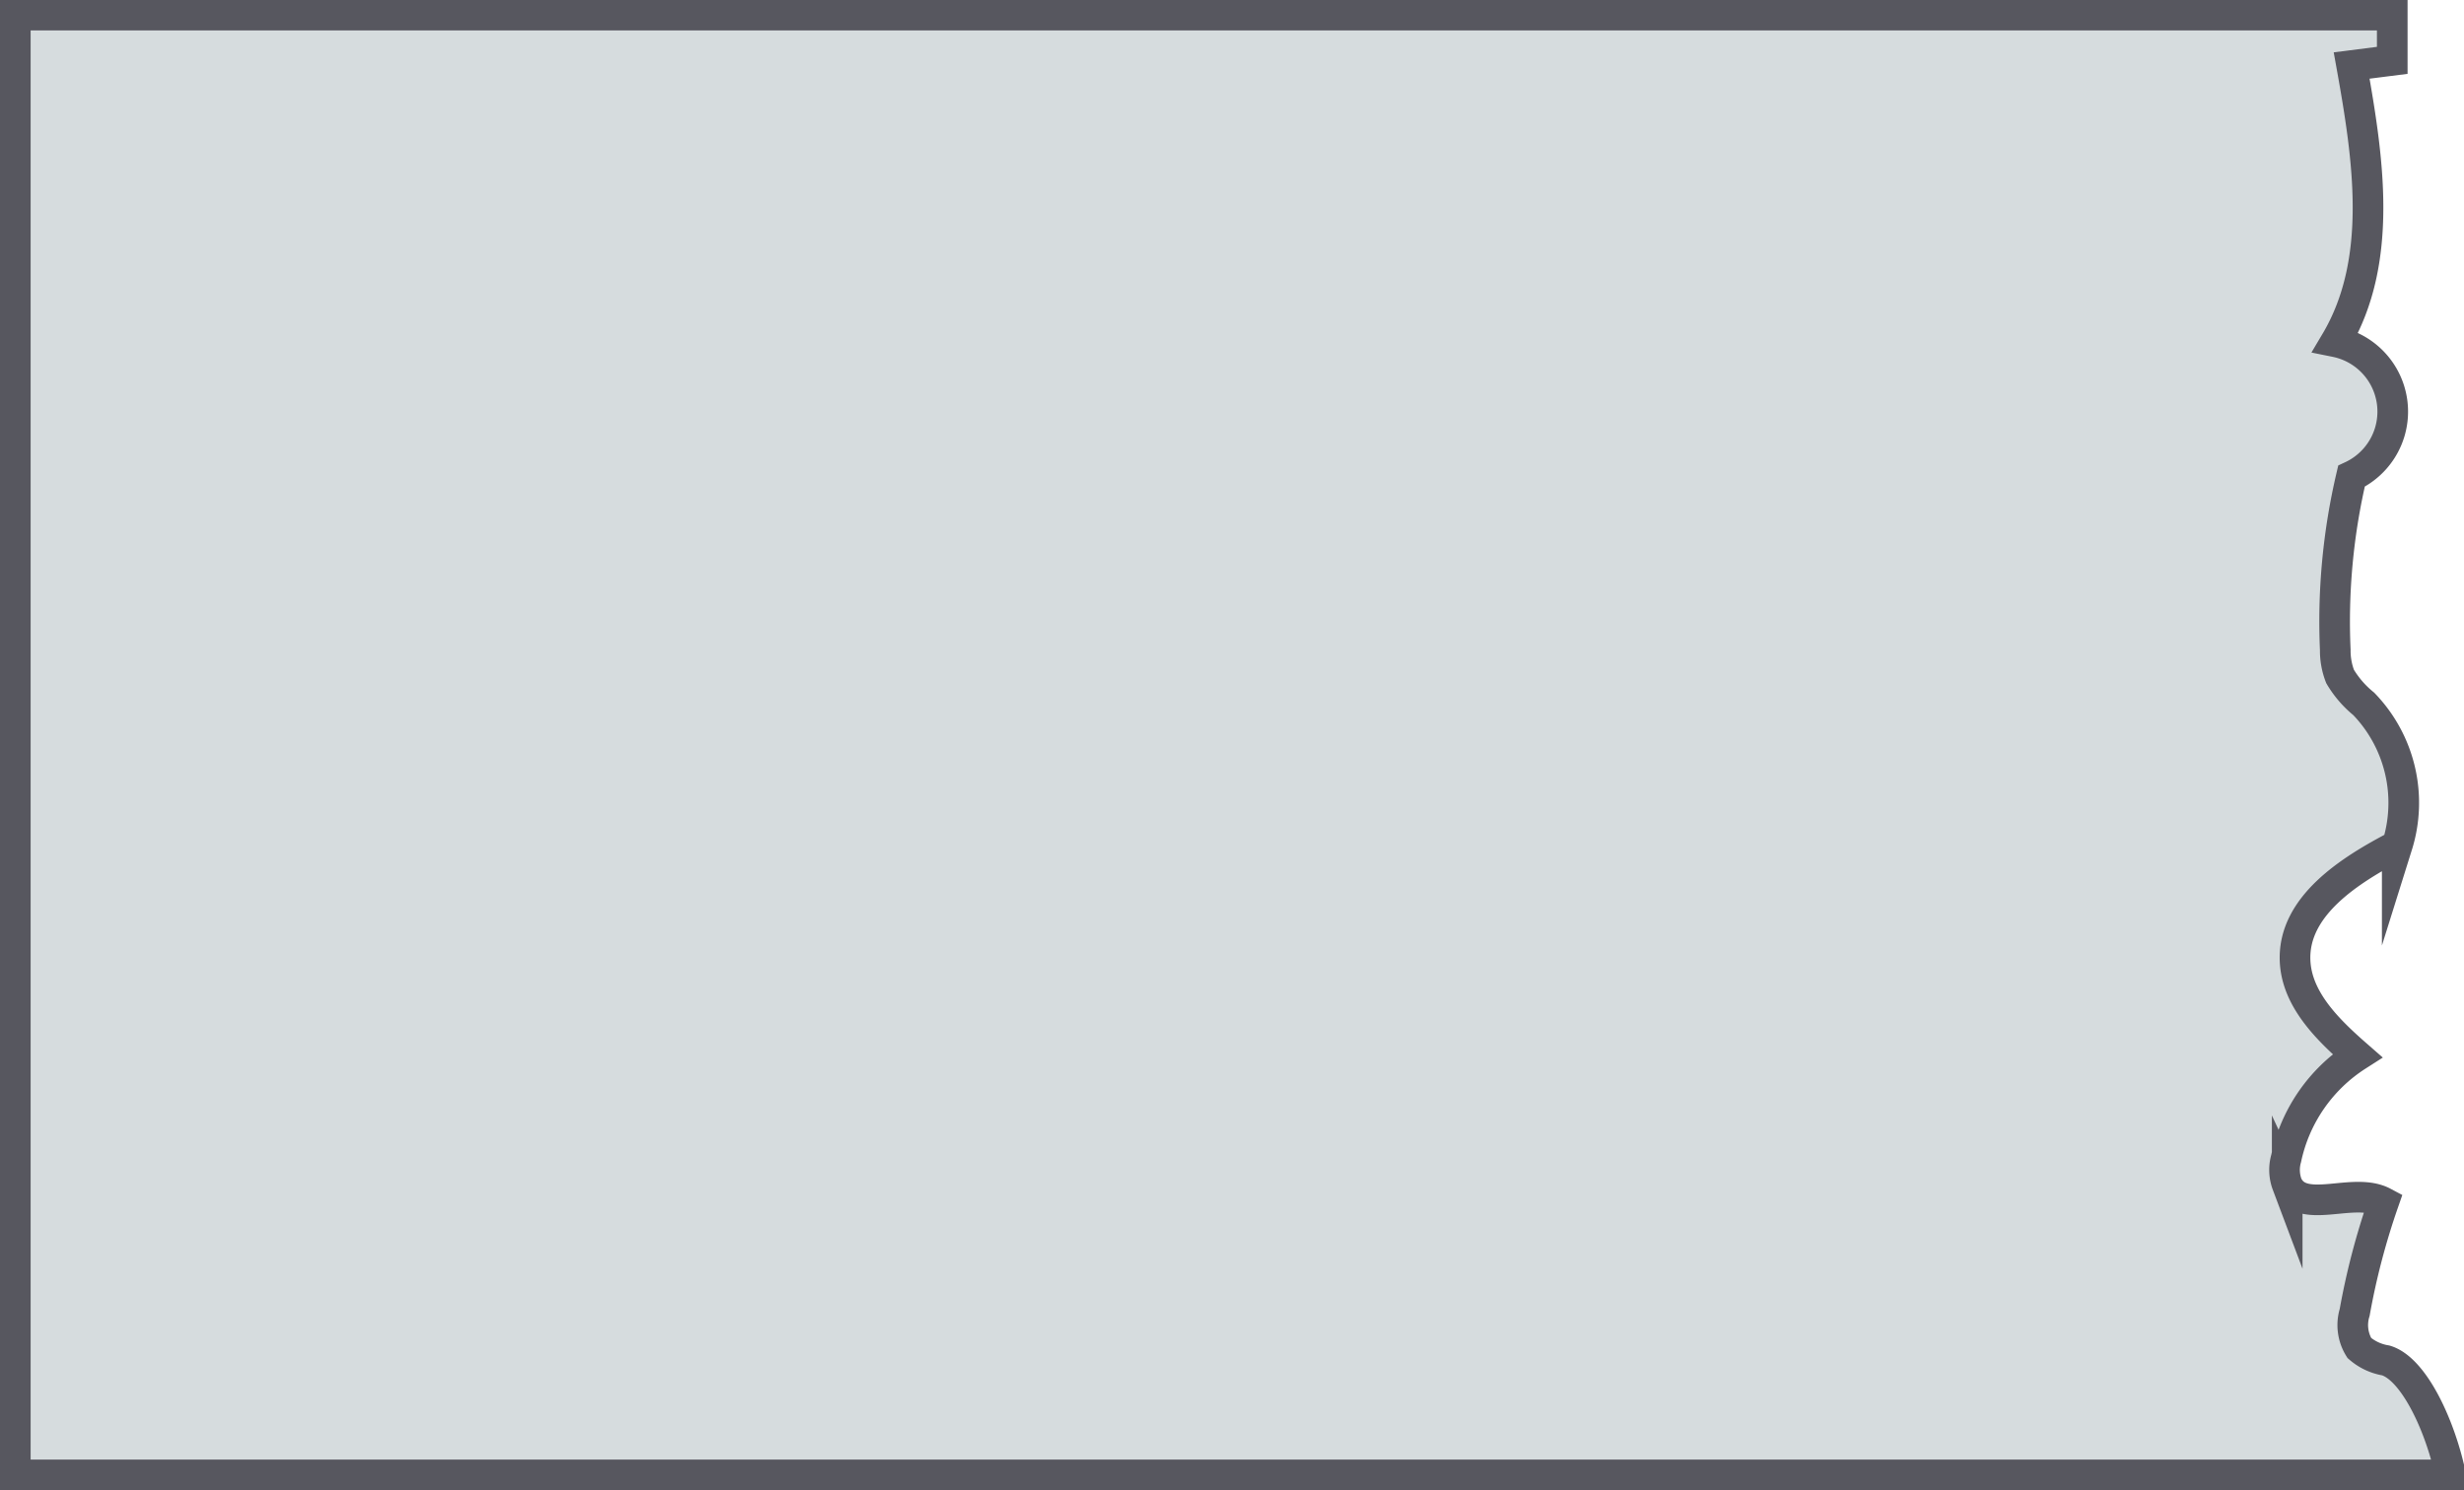
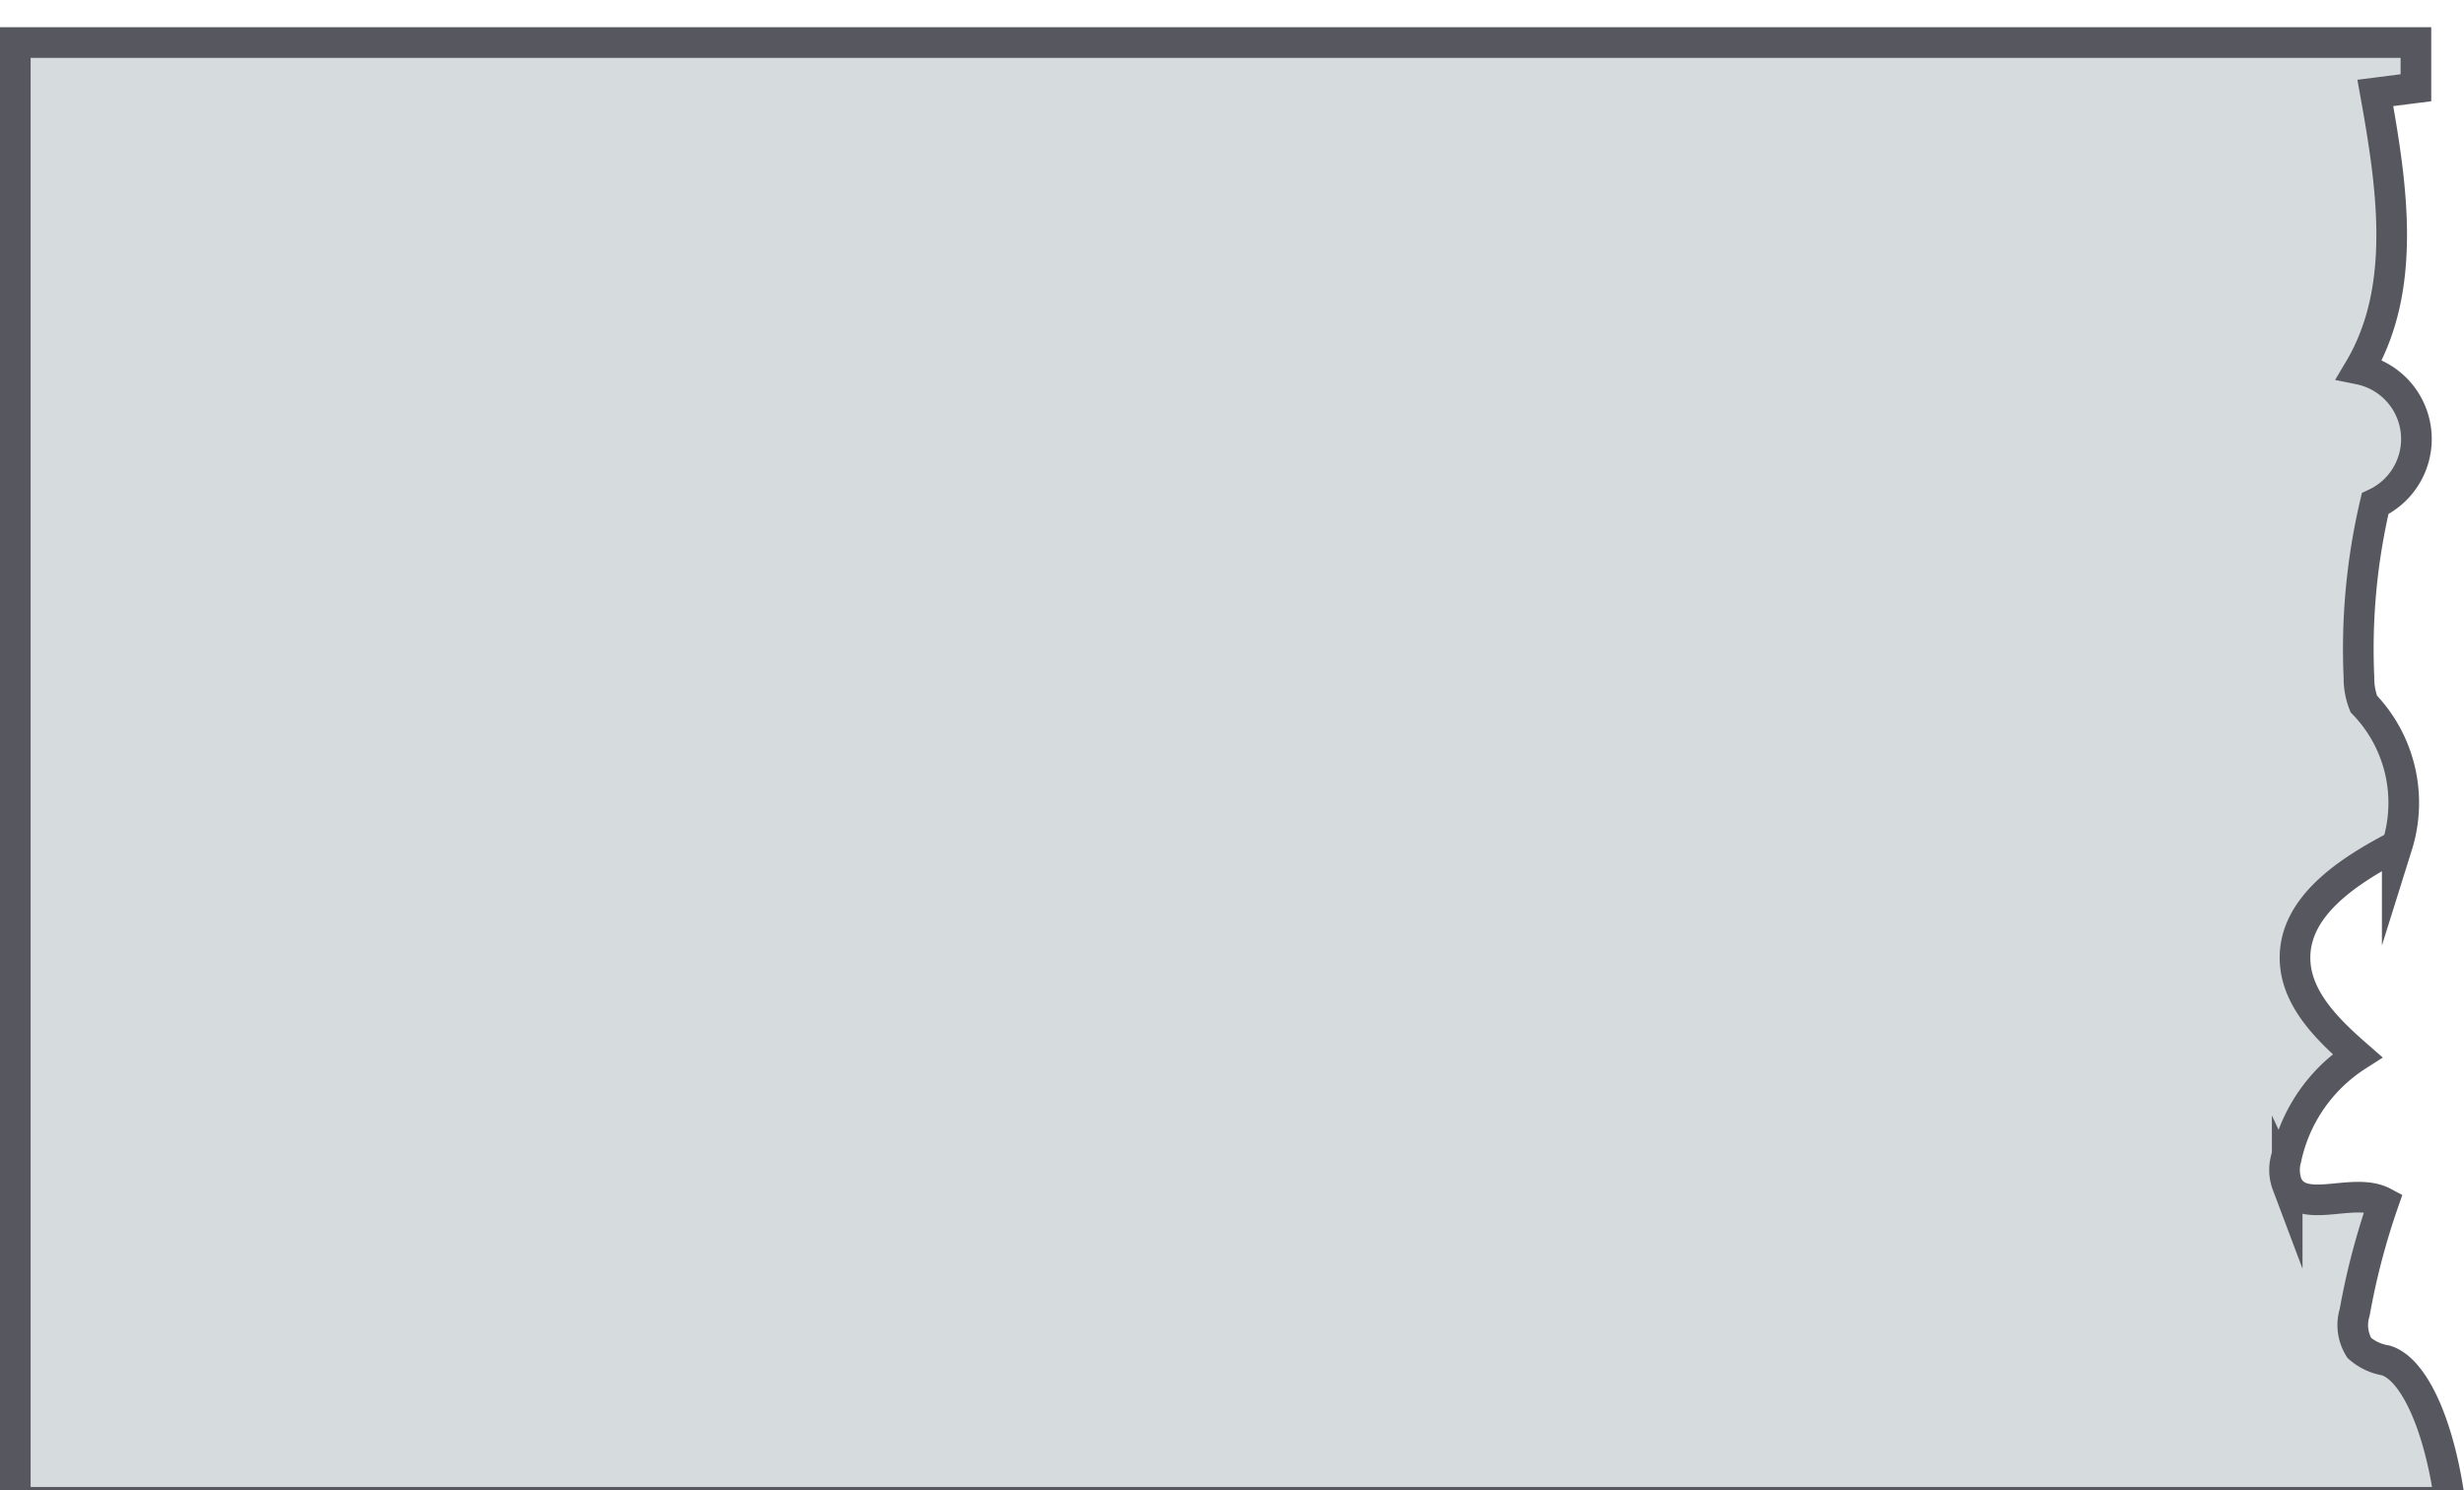
<svg xmlns="http://www.w3.org/2000/svg" viewBox="0 0 138.39 83.72">
  <title>Asset 6</title>
  <g id="Layer_2" data-name="Layer 2">
    <g id="Layer_1-2" data-name="Layer 1">
-       <path d="M134,76.42a3,3,0,0,1-1.49-.7,2.43,2.43,0,0,1-.26-2,40.41,40.41,0,0,1,1.62-6.18c-1.71-.91-4.58.78-5.41-1a2.33,2.33,0,0,1-.06-1.46,9.1,9.1,0,0,1,4-5.78c-1.66-1.45-3.44-3.18-3.5-5.39-.08-3,3-5,5.74-6.42a8,8,0,0,0-1.88-7.95A5.77,5.77,0,0,1,131.43,38a4,4,0,0,1-.27-1.49,35.68,35.68,0,0,1,.91-9.76,4,4,0,0,0-.89-7.55c2.71-4.56,1.84-10.3.9-15.52l2.28-.29c0-.31,0-1.35,0-2.54H.86v82H137.53v-.47C136.89,79.74,135.49,76.87,134,76.42Z" style="fill:#d6dcde;stroke:#57575f;stroke-miterlimit:10;stroke-width:1.721px" />
+       <path d="M134,76.42a3,3,0,0,1-1.49-.7,2.43,2.43,0,0,1-.26-2,40.41,40.41,0,0,1,1.62-6.18c-1.71-.91-4.58.78-5.41-1a2.33,2.33,0,0,1-.06-1.46,9.1,9.1,0,0,1,4-5.78c-1.66-1.45-3.44-3.18-3.5-5.39-.08-3,3-5,5.74-6.42a8,8,0,0,0-1.88-7.95a4,4,0,0,1-.27-1.49,35.68,35.68,0,0,1,.91-9.76,4,4,0,0,0-.89-7.55c2.71-4.56,1.84-10.3.9-15.52l2.28-.29c0-.31,0-1.35,0-2.54H.86v82H137.53v-.47C136.89,79.74,135.49,76.87,134,76.42Z" style="fill:#d6dcde;stroke:#57575f;stroke-miterlimit:10;stroke-width:1.721px" />
    </g>
  </g>
</svg>